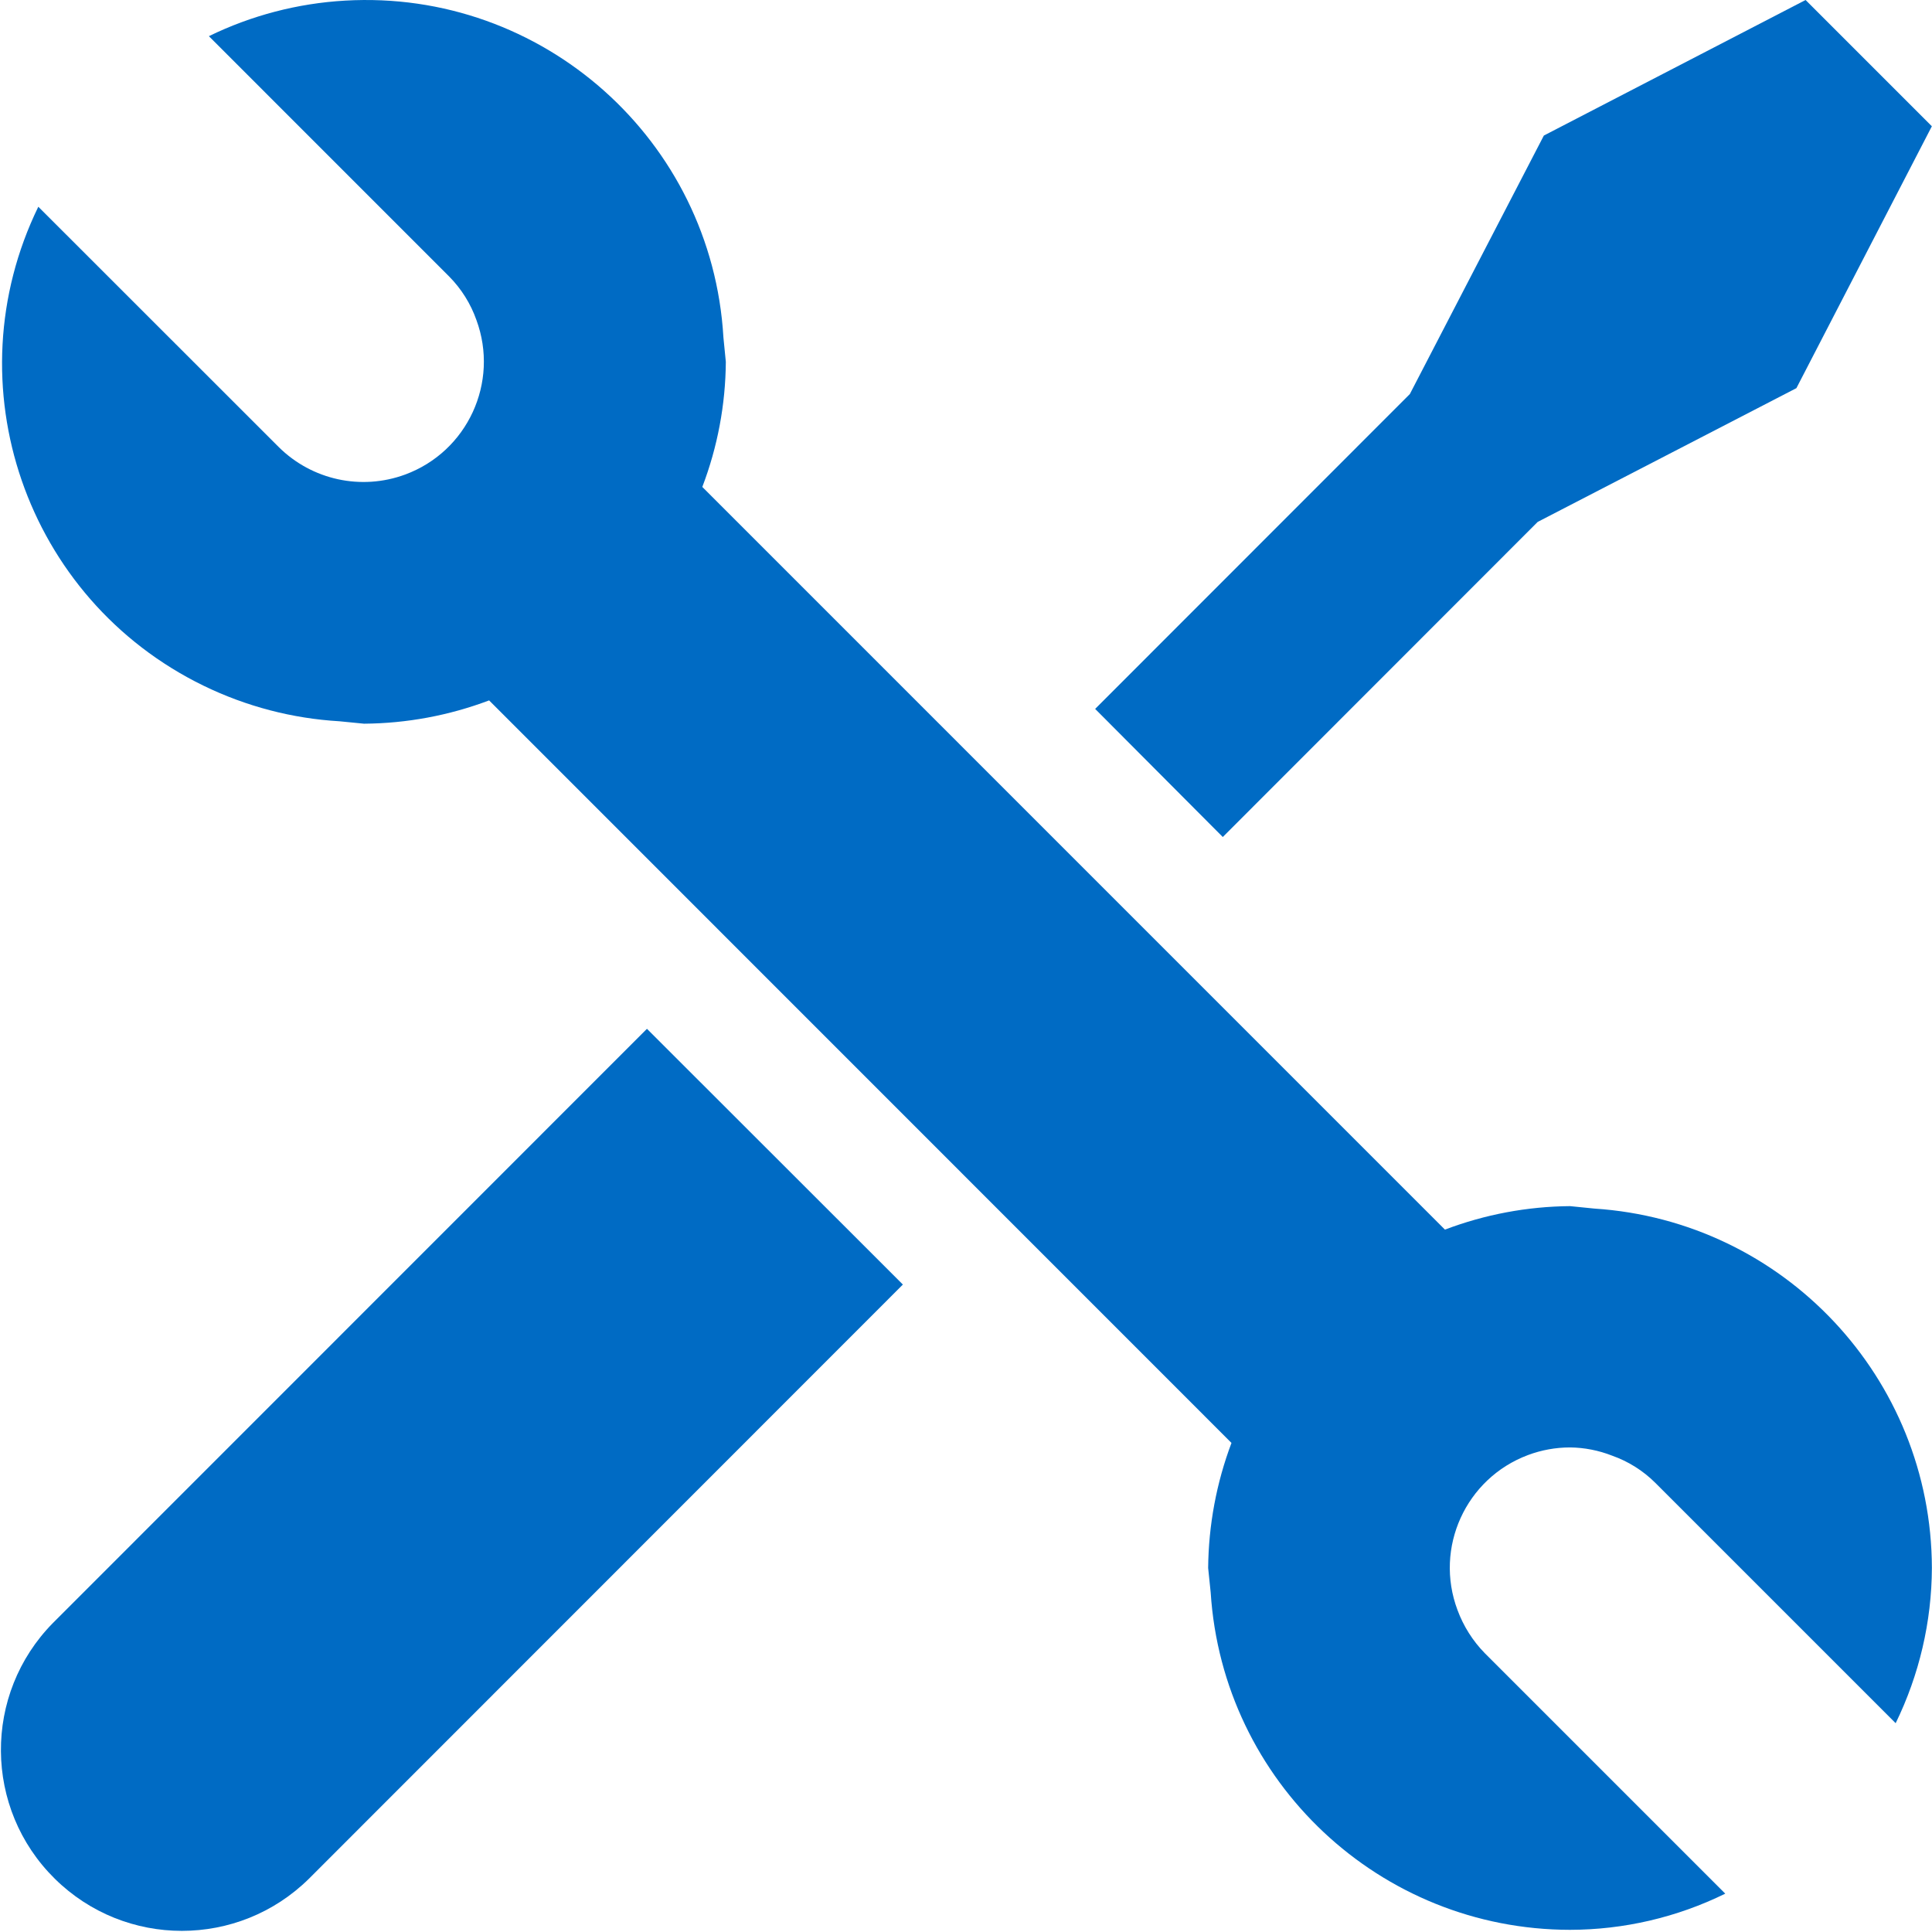
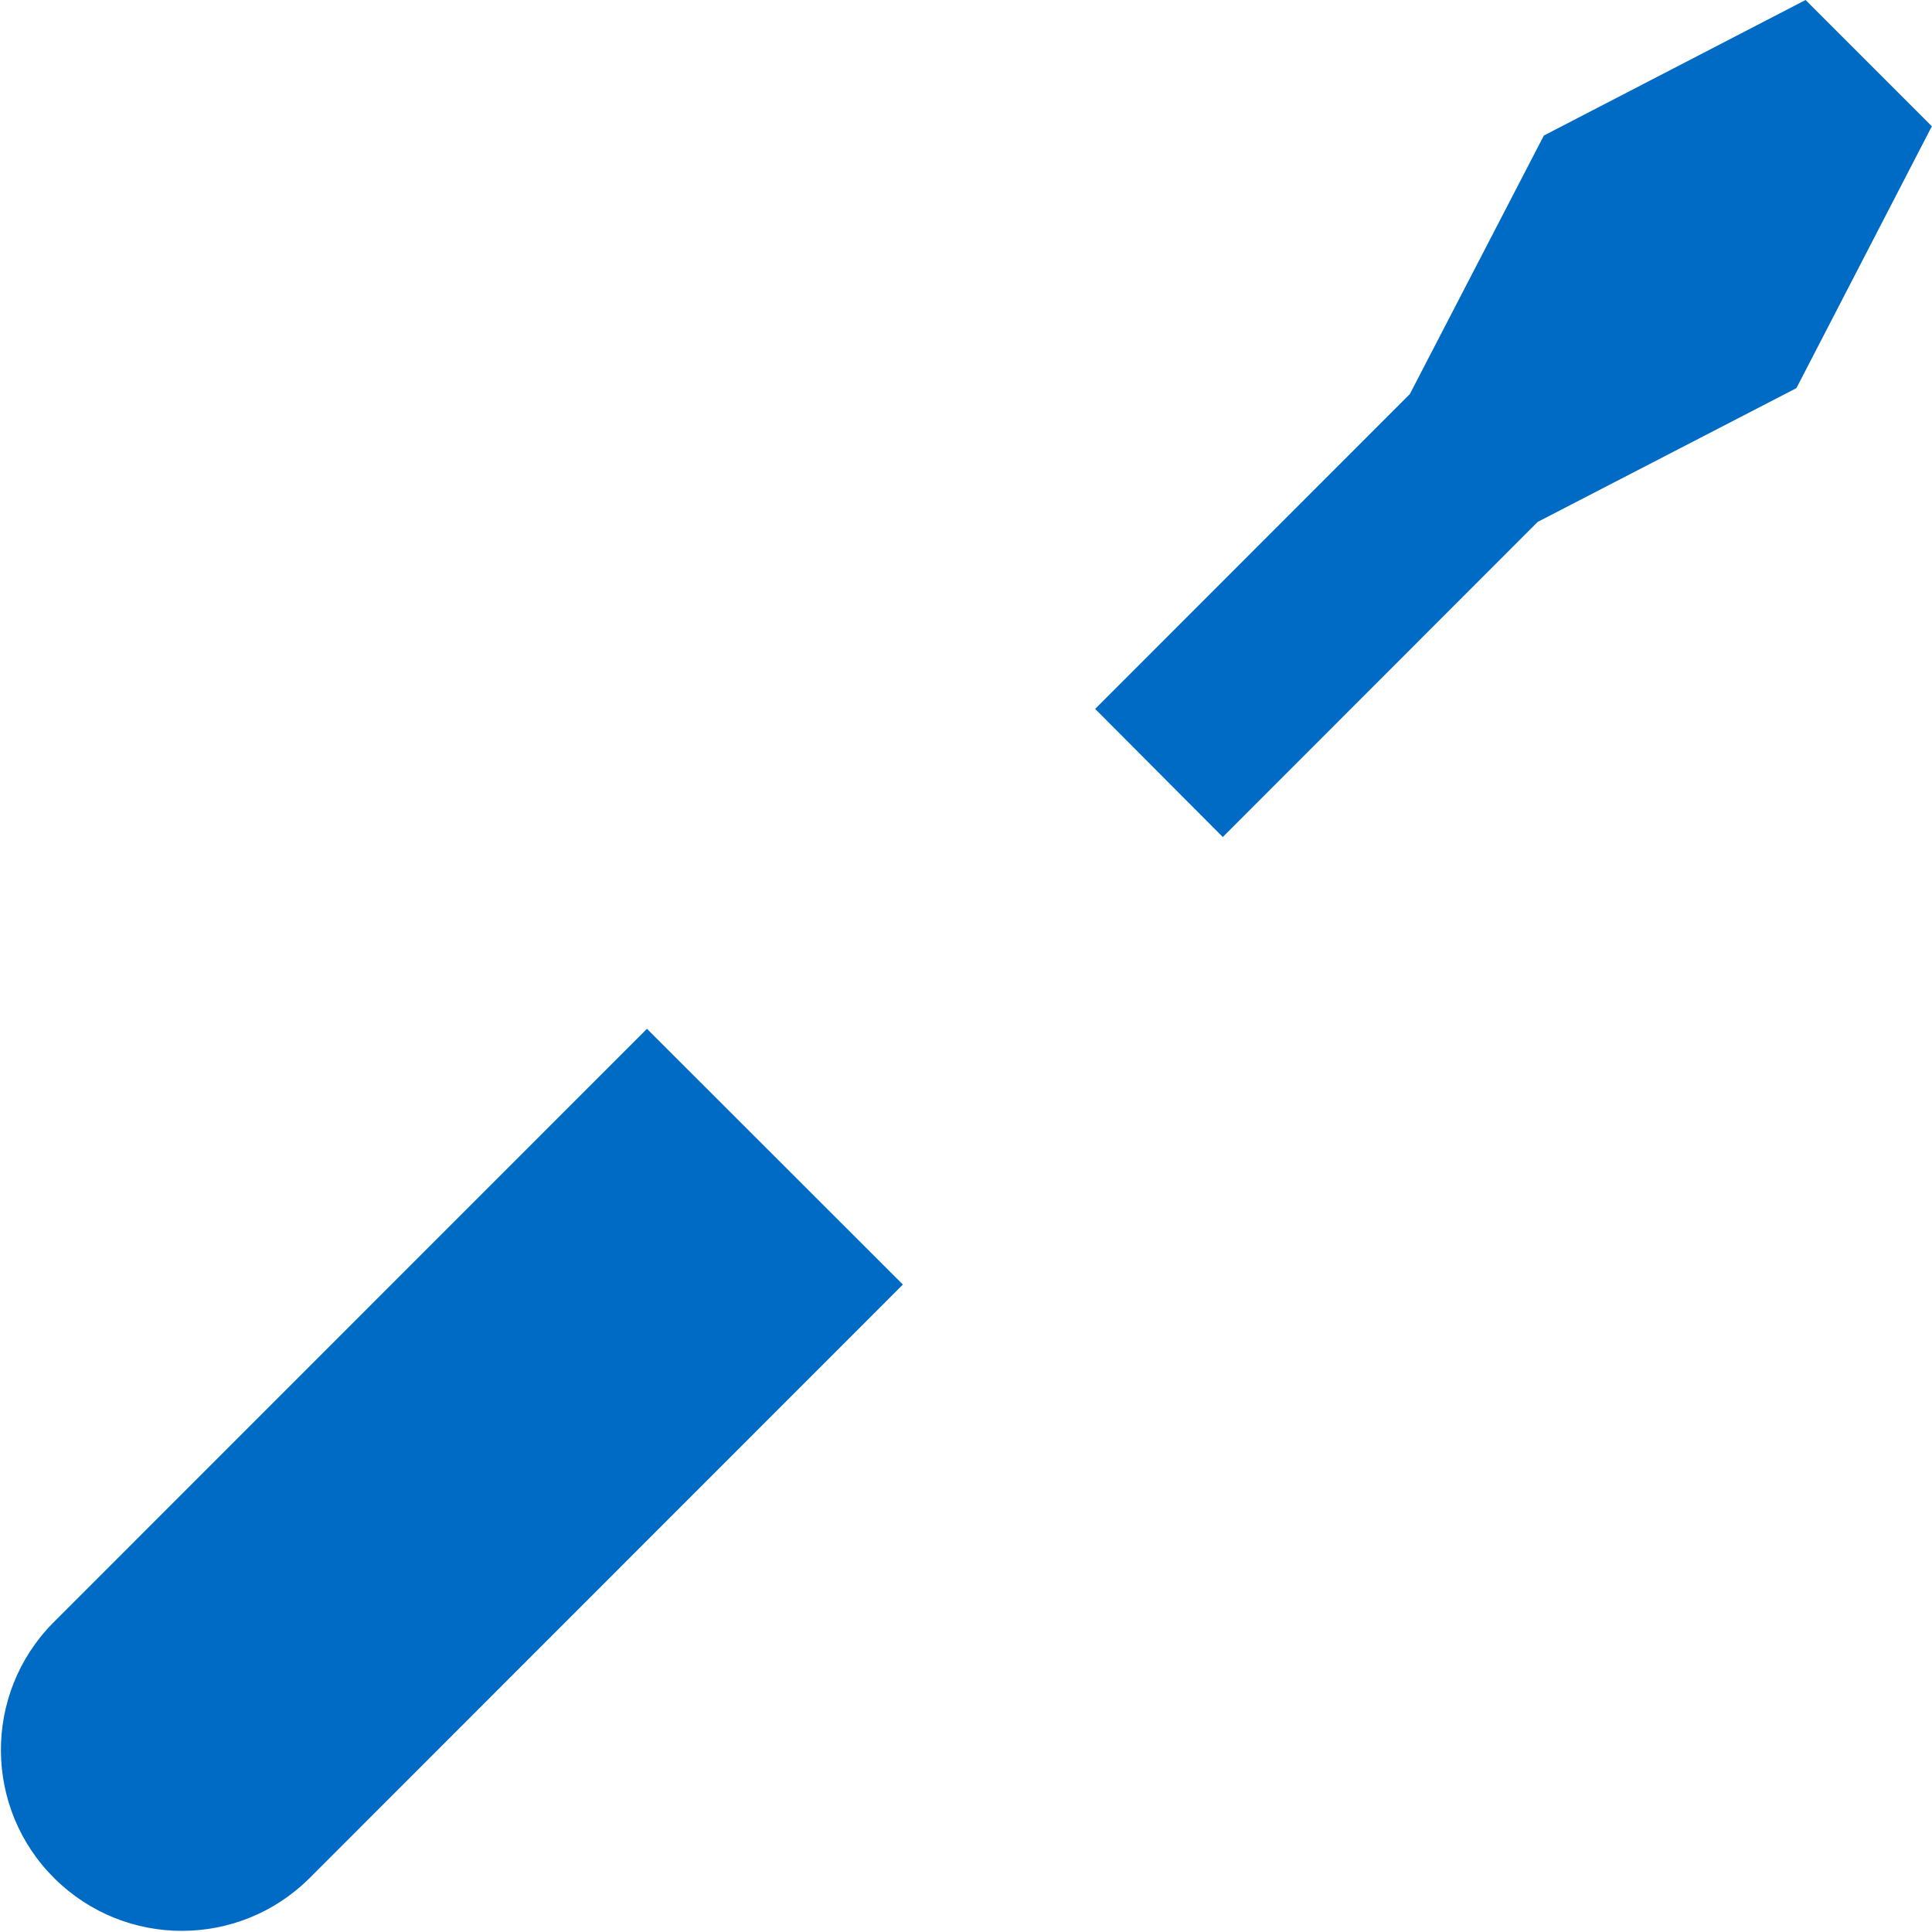
<svg xmlns="http://www.w3.org/2000/svg" version="1.1" id="Layer_1" x="0px" y="0px" width="49.77px" height="49.761px" viewBox="0 0 49.77 49.761" enable-background="new 0 0 49.77 49.761" xml:space="preserve">
  <g transform="translate(42.178 -86.038)">
    <g transform="translate(-42.177 86.038)">
      <g transform="translate(0 0)">
-         <path fill="#006BC4" d="M1.365,41.807c-1.808,1.833-1.787,4.784,0.046,6.591c1.815,1.791,4.732,1.79,6.547-0.001l15.3-15.306     l-6.593-6.588L1.365,41.807z" />
+         <path fill="#006BC4" d="M1.365,41.807c-1.808,1.833-1.787,4.784,0.046,6.591c1.815,1.791,4.732,1.79,6.547-0.001l15.3-15.306     l-6.593-6.588z" />
        <path fill="#006BC4" d="M39.611,13.445l6.665-3.446l3.489-6.746L46.512,0L39.77,3.492l-3.452,6.659l-8.107,8.111l3.288,3.3     L39.611,13.445z" />
-         <path fill="#006BC4" d="M41.072,31.134l-0.628-0.063c-1.102,0.009-2.192,0.214-3.222,0.605L18.091,12.544     c0.393-1.029,0.598-2.121,0.606-3.222l-0.062-0.628c-0.296-5.088-4.66-8.974-9.749-8.678C7.669,0.086,6.476,0.397,5.38,0.932     l6.192,6.193c0.313,0.317,0.552,0.699,0.7,1.119c0.592,1.606-0.23,3.389-1.837,3.981c-1.131,0.417-2.401,0.14-3.256-0.709     l-6.193-6.19c-2.232,4.582-0.327,10.106,4.256,12.338c1.097,0.534,2.288,0.846,3.506,0.917l0.628,0.062     c1.102-0.008,2.192-0.211,3.223-0.6l19.124,19.128c-0.388,1.03-0.591,2.121-0.601,3.222l0.065,0.628     c0.312,4.885,4.361,8.688,9.256,8.693c1.387-0.002,2.755-0.32,4-0.932l-6.193-6.193c-0.311-0.317-0.551-0.697-0.705-1.114     c-0.601-1.603,0.212-3.39,1.815-3.991c0.347-0.13,0.714-0.197,1.085-0.197c0.37,0.004,0.736,0.076,1.081,0.211     c0.419,0.148,0.8,0.387,1.115,0.701l6.192,6.192c0.608-1.246,0.928-2.614,0.933-4C49.754,35.5,45.954,31.453,41.072,31.134z" />
      </g>
    </g>
  </g>
</svg>